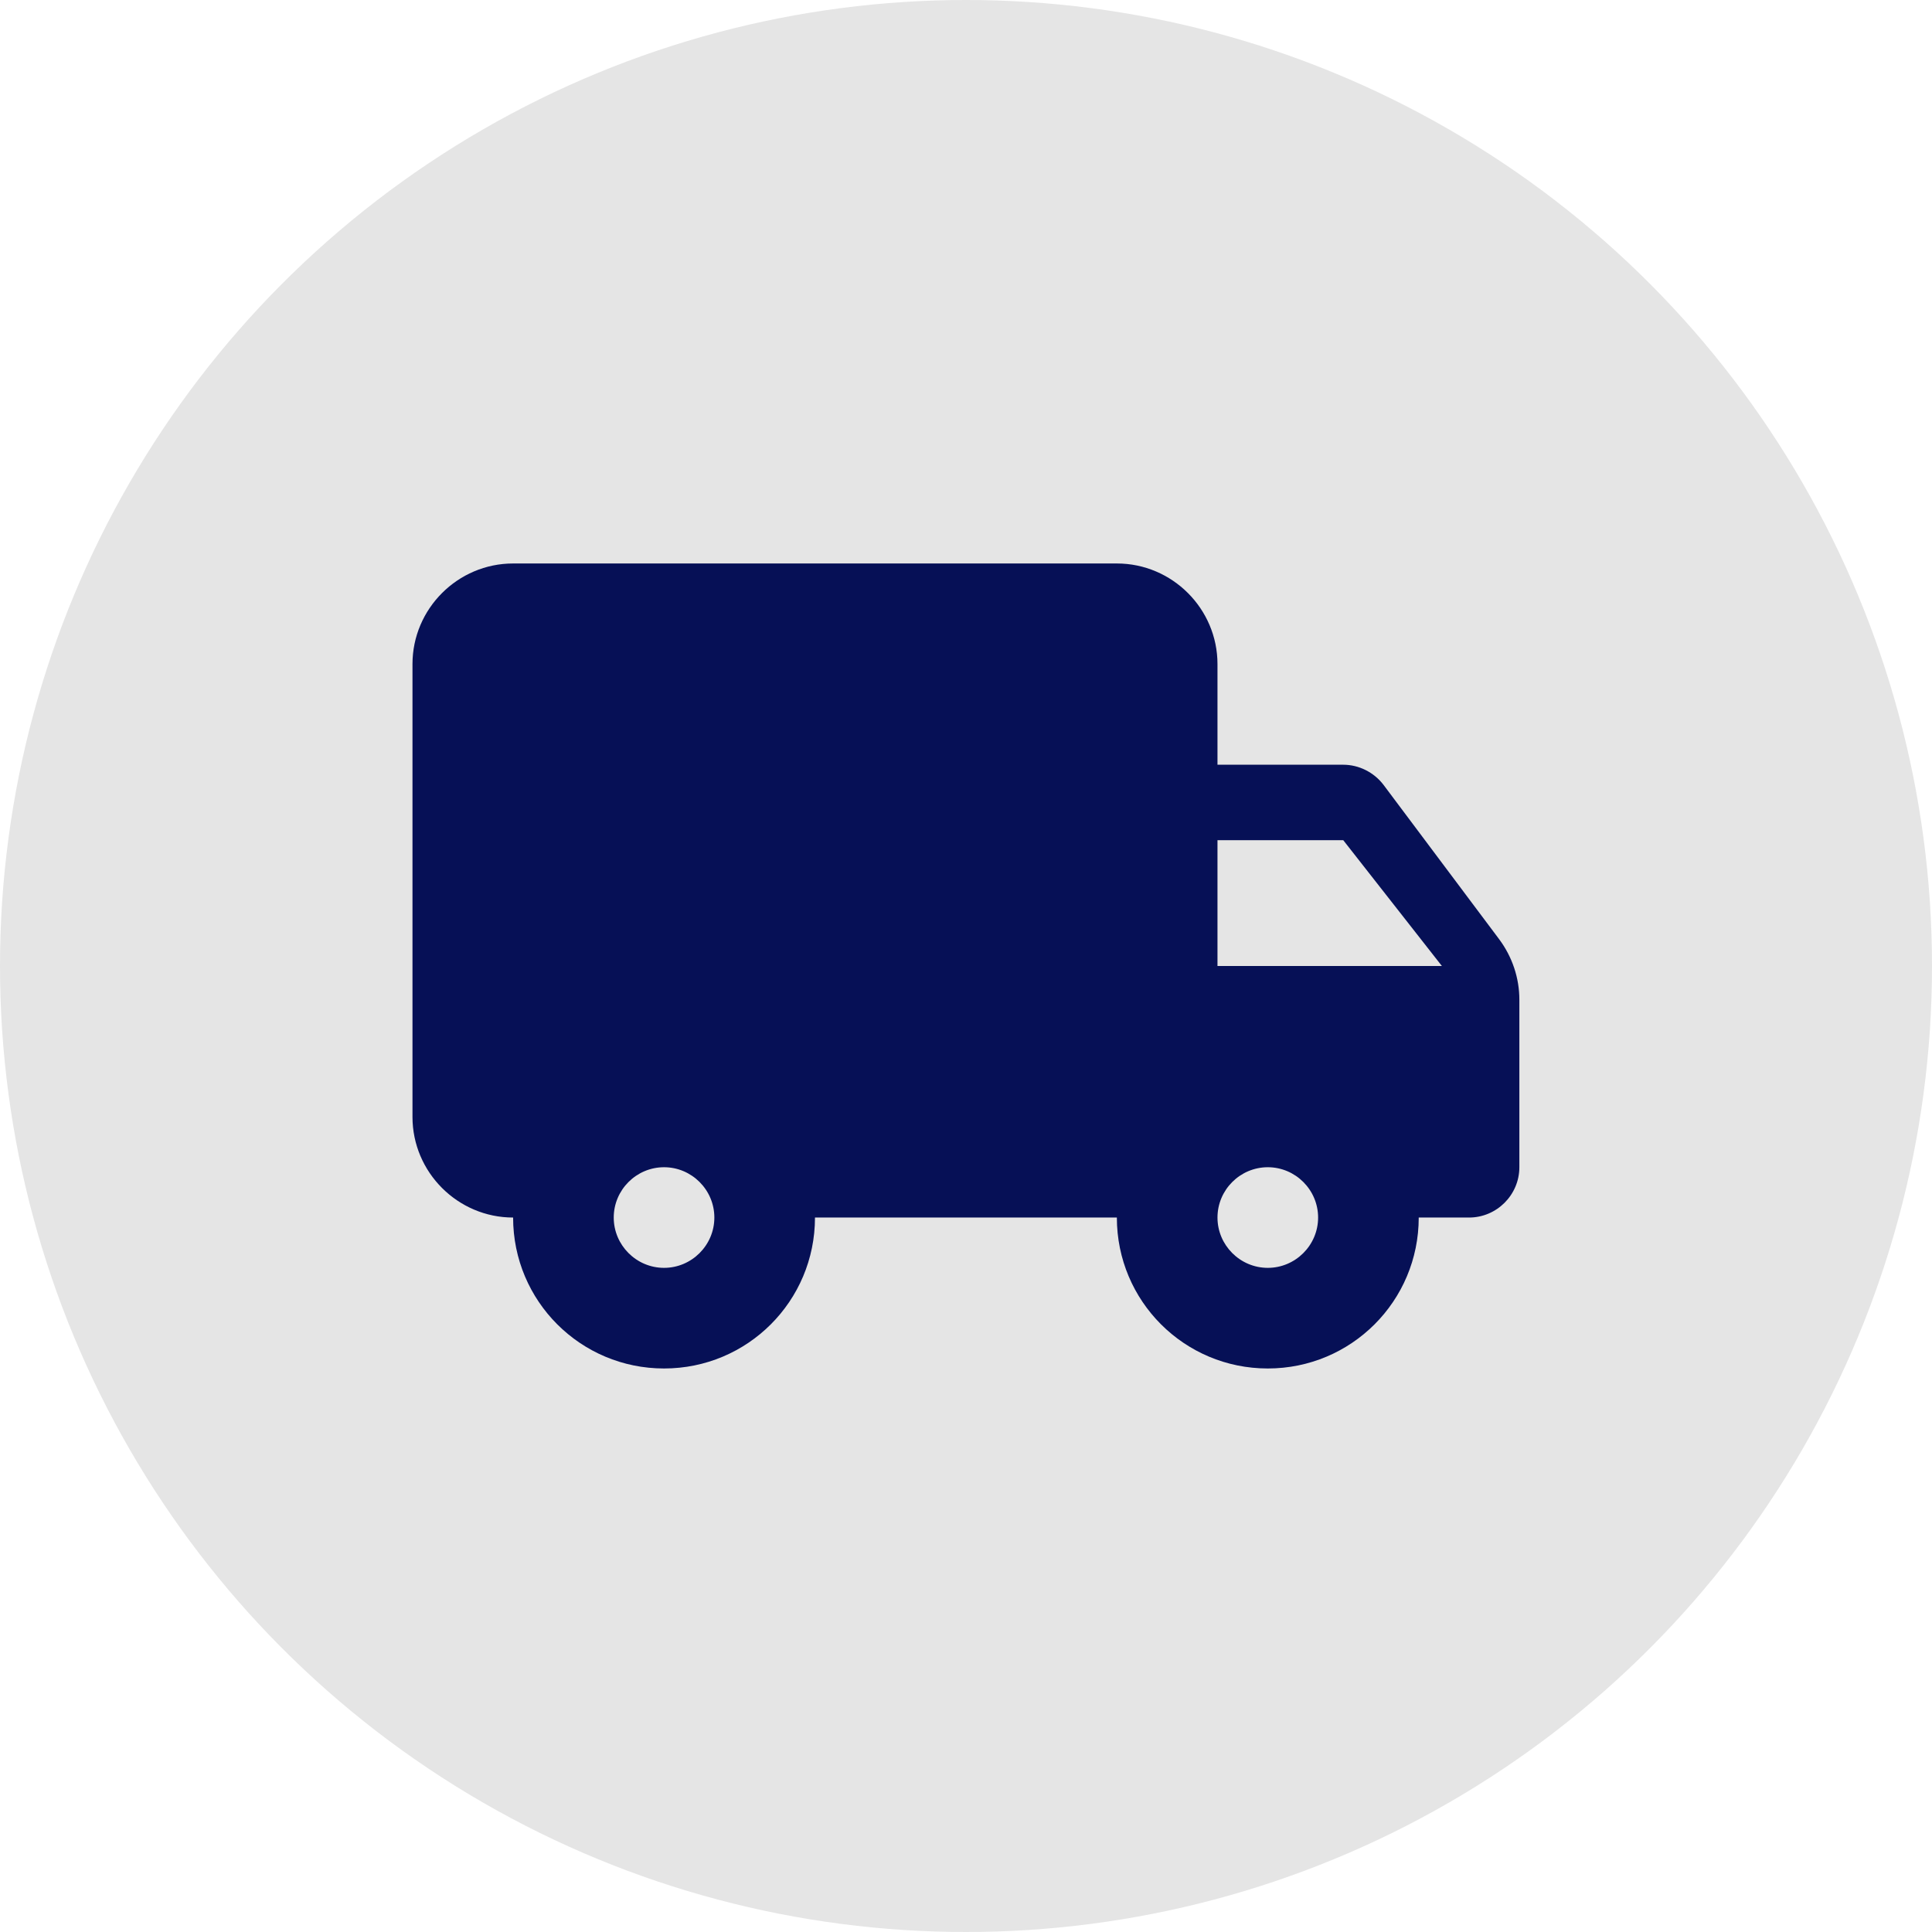
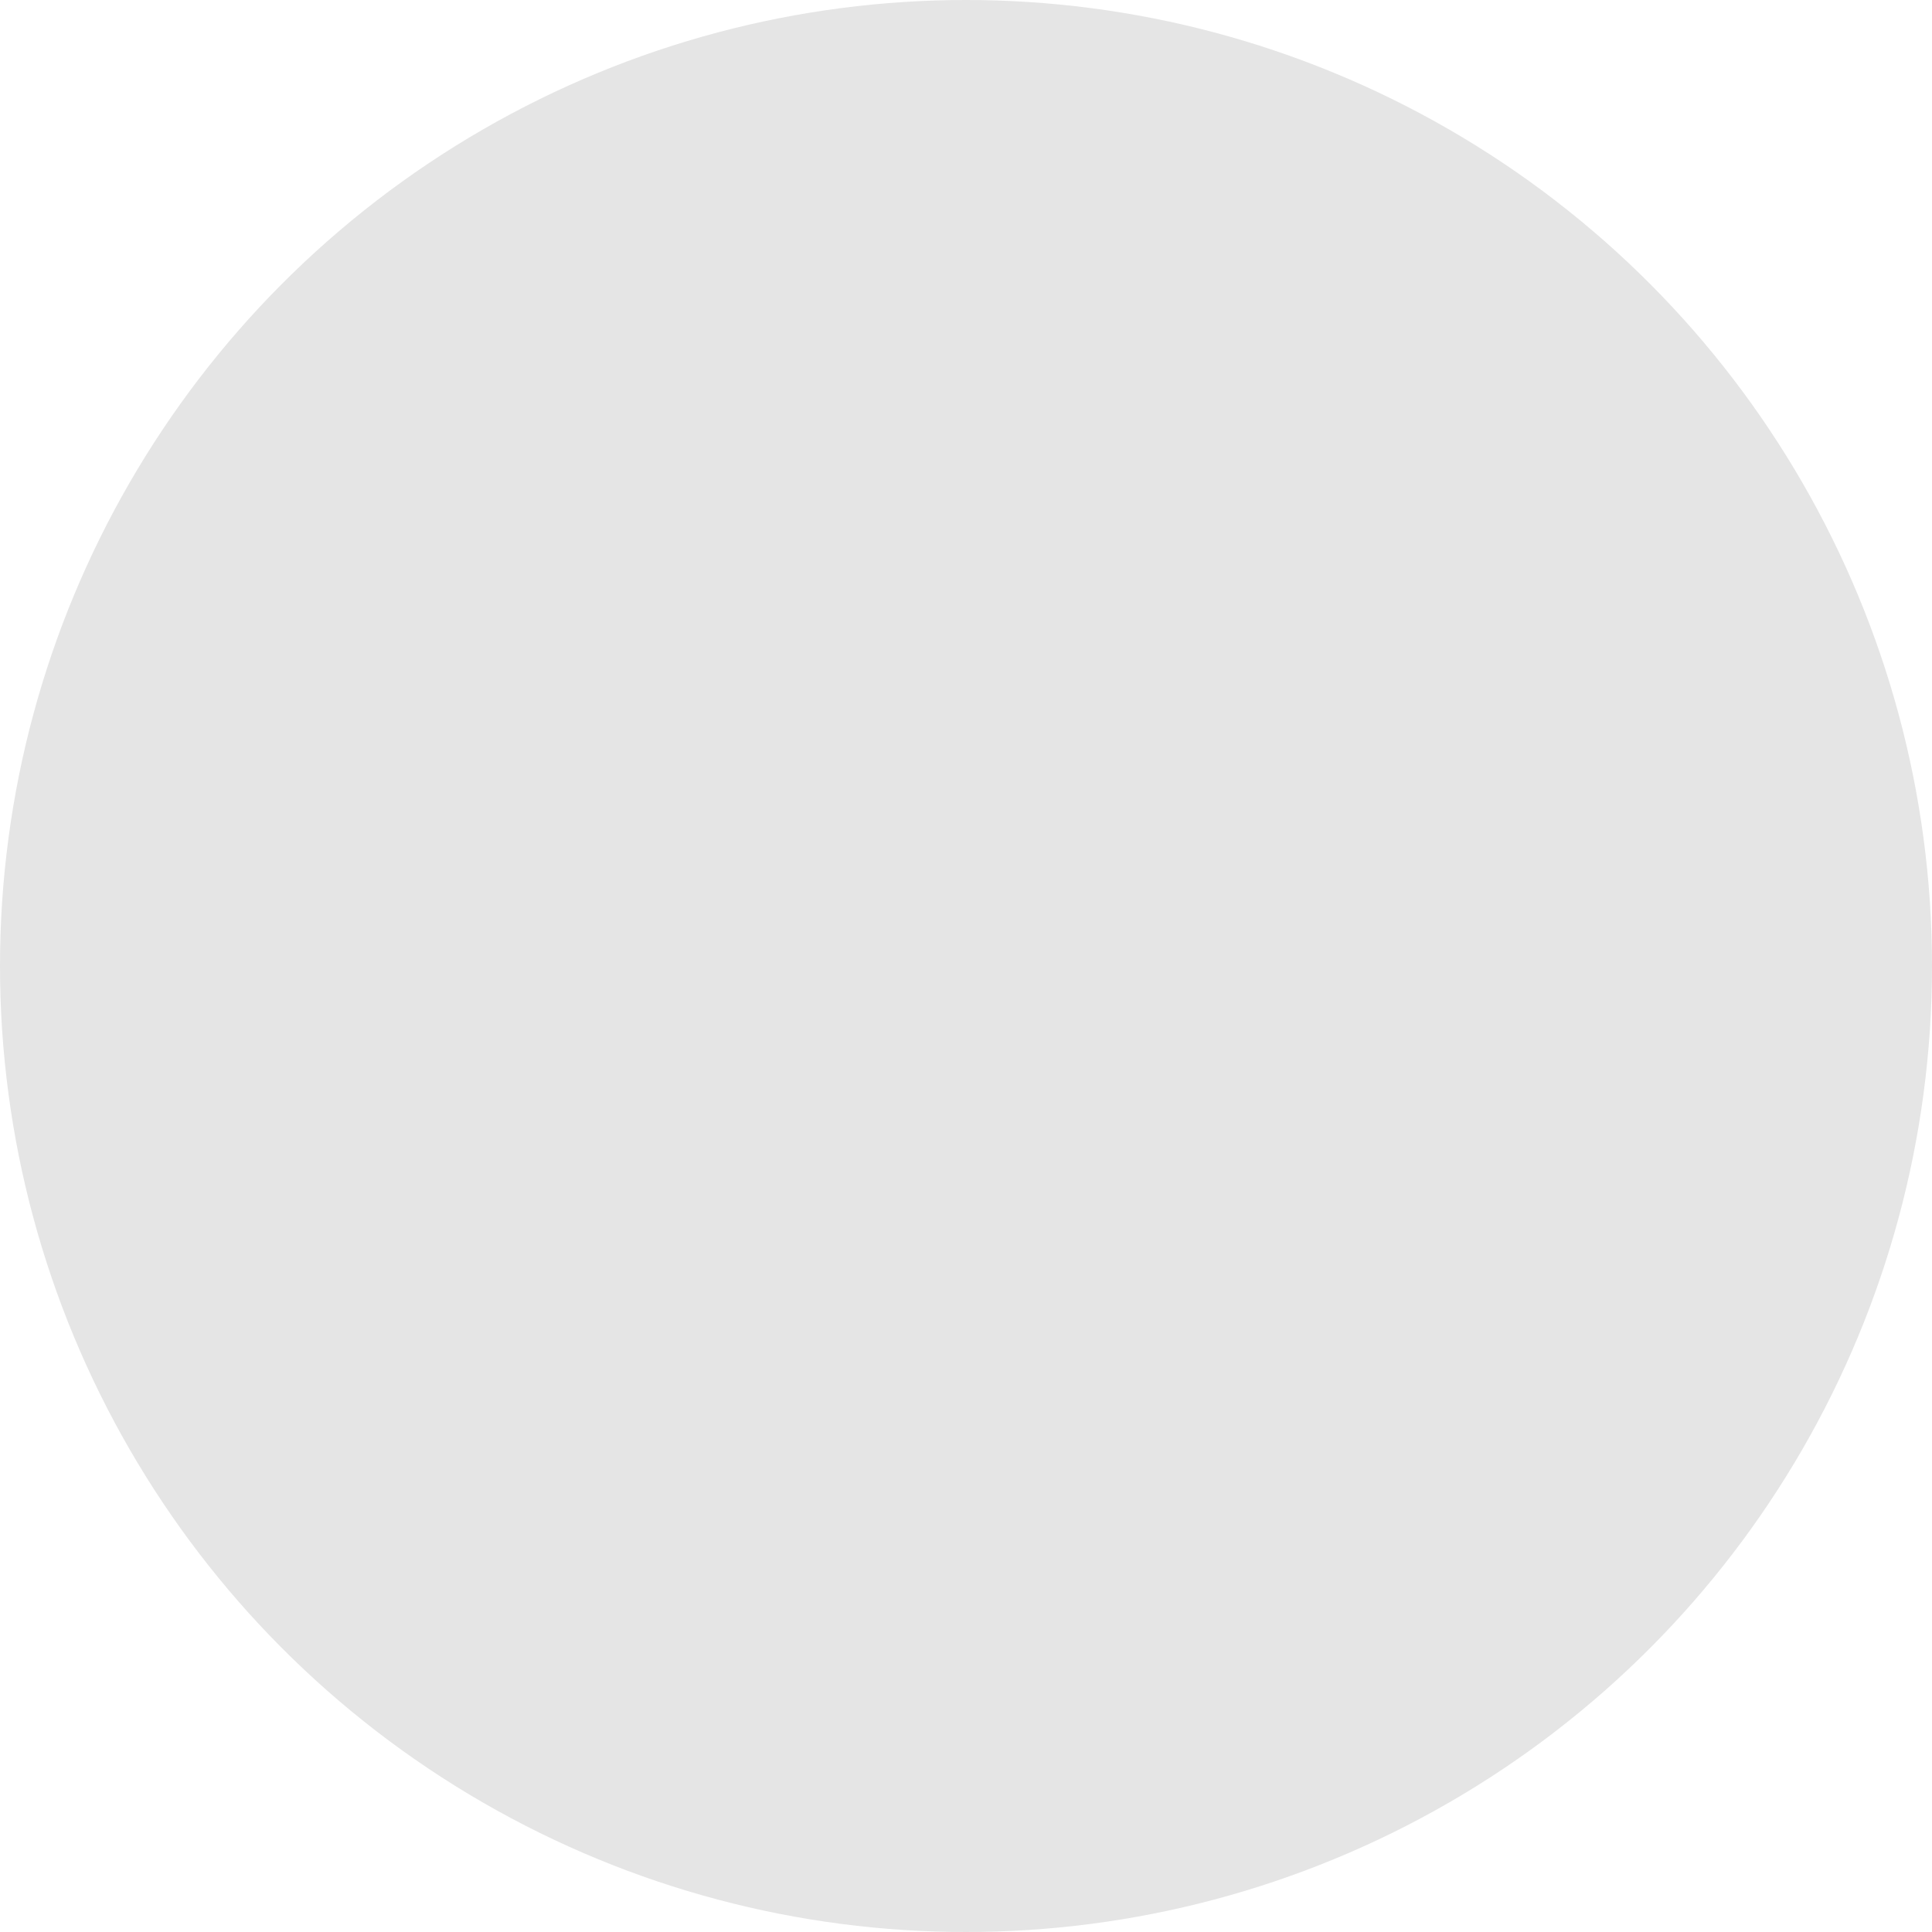
<svg xmlns="http://www.w3.org/2000/svg" width="96" height="96" viewBox="0 0 96 96" fill="none">
  <circle cx="48" cy="48" r="48" fill="#E5E5E5" />
-   <path d="M66.746 37.999H60.496V32.999C60.496 30.249 58.246 27.999 55.496 27.999H25.496C22.746 27.999 20.496 30.249 20.496 32.999V55.499C20.496 58.249 22.746 60.499 25.496 60.499C25.496 64.649 28.846 67.999 32.996 67.999C37.146 67.999 40.496 64.649 40.496 60.499H55.496C55.496 64.649 58.846 67.999 62.996 67.999C67.146 67.999 70.496 64.649 70.496 60.499H72.996C74.371 60.499 75.496 59.374 75.496 57.999V49.674C75.496 48.599 75.146 47.549 74.496 46.674L68.746 38.999C68.271 38.374 67.521 37.999 66.746 37.999ZM32.996 62.999C31.621 62.999 30.496 61.874 30.496 60.499C30.496 59.124 31.621 57.999 32.996 57.999C34.371 57.999 35.496 59.124 35.496 60.499C35.496 61.874 34.371 62.999 32.996 62.999ZM66.746 41.749L71.646 47.999H60.496V41.749H66.746ZM62.996 62.999C61.621 62.999 60.496 61.874 60.496 60.499C60.496 59.124 61.621 57.999 62.996 57.999C64.371 57.999 65.496 59.124 65.496 60.499C65.496 61.874 64.371 62.999 62.996 62.999Z" fill="#061056" />
</svg>